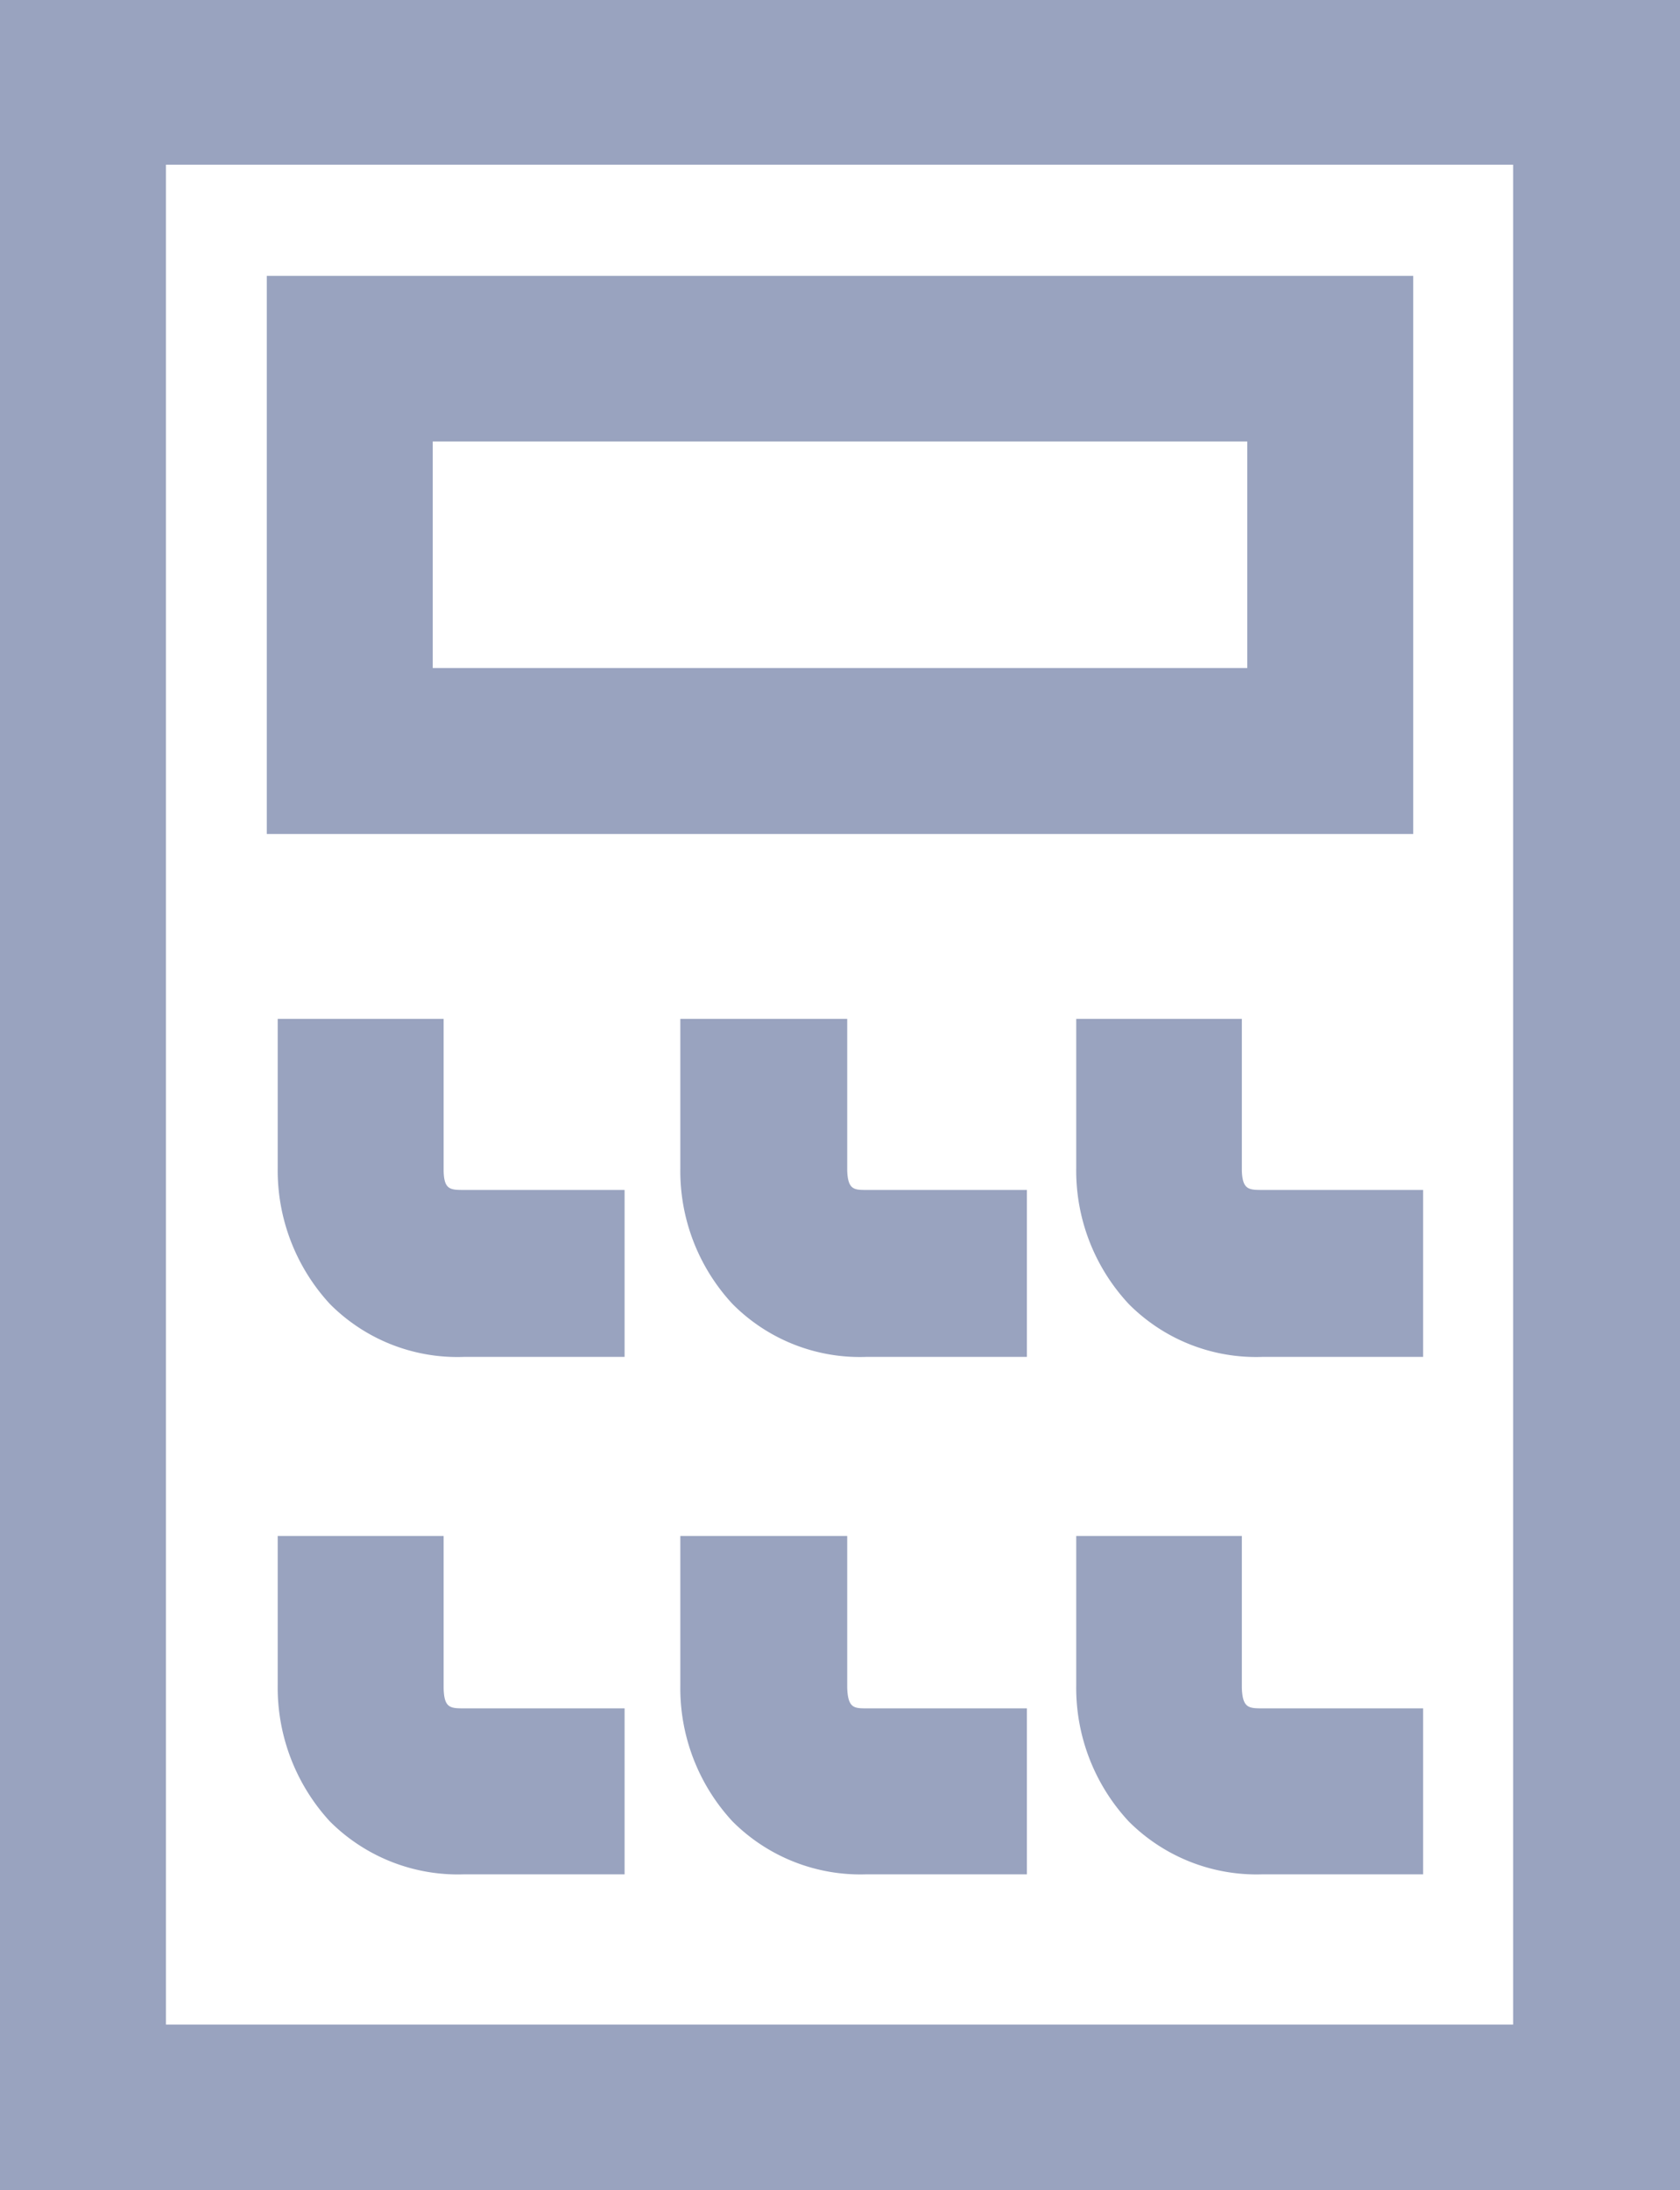
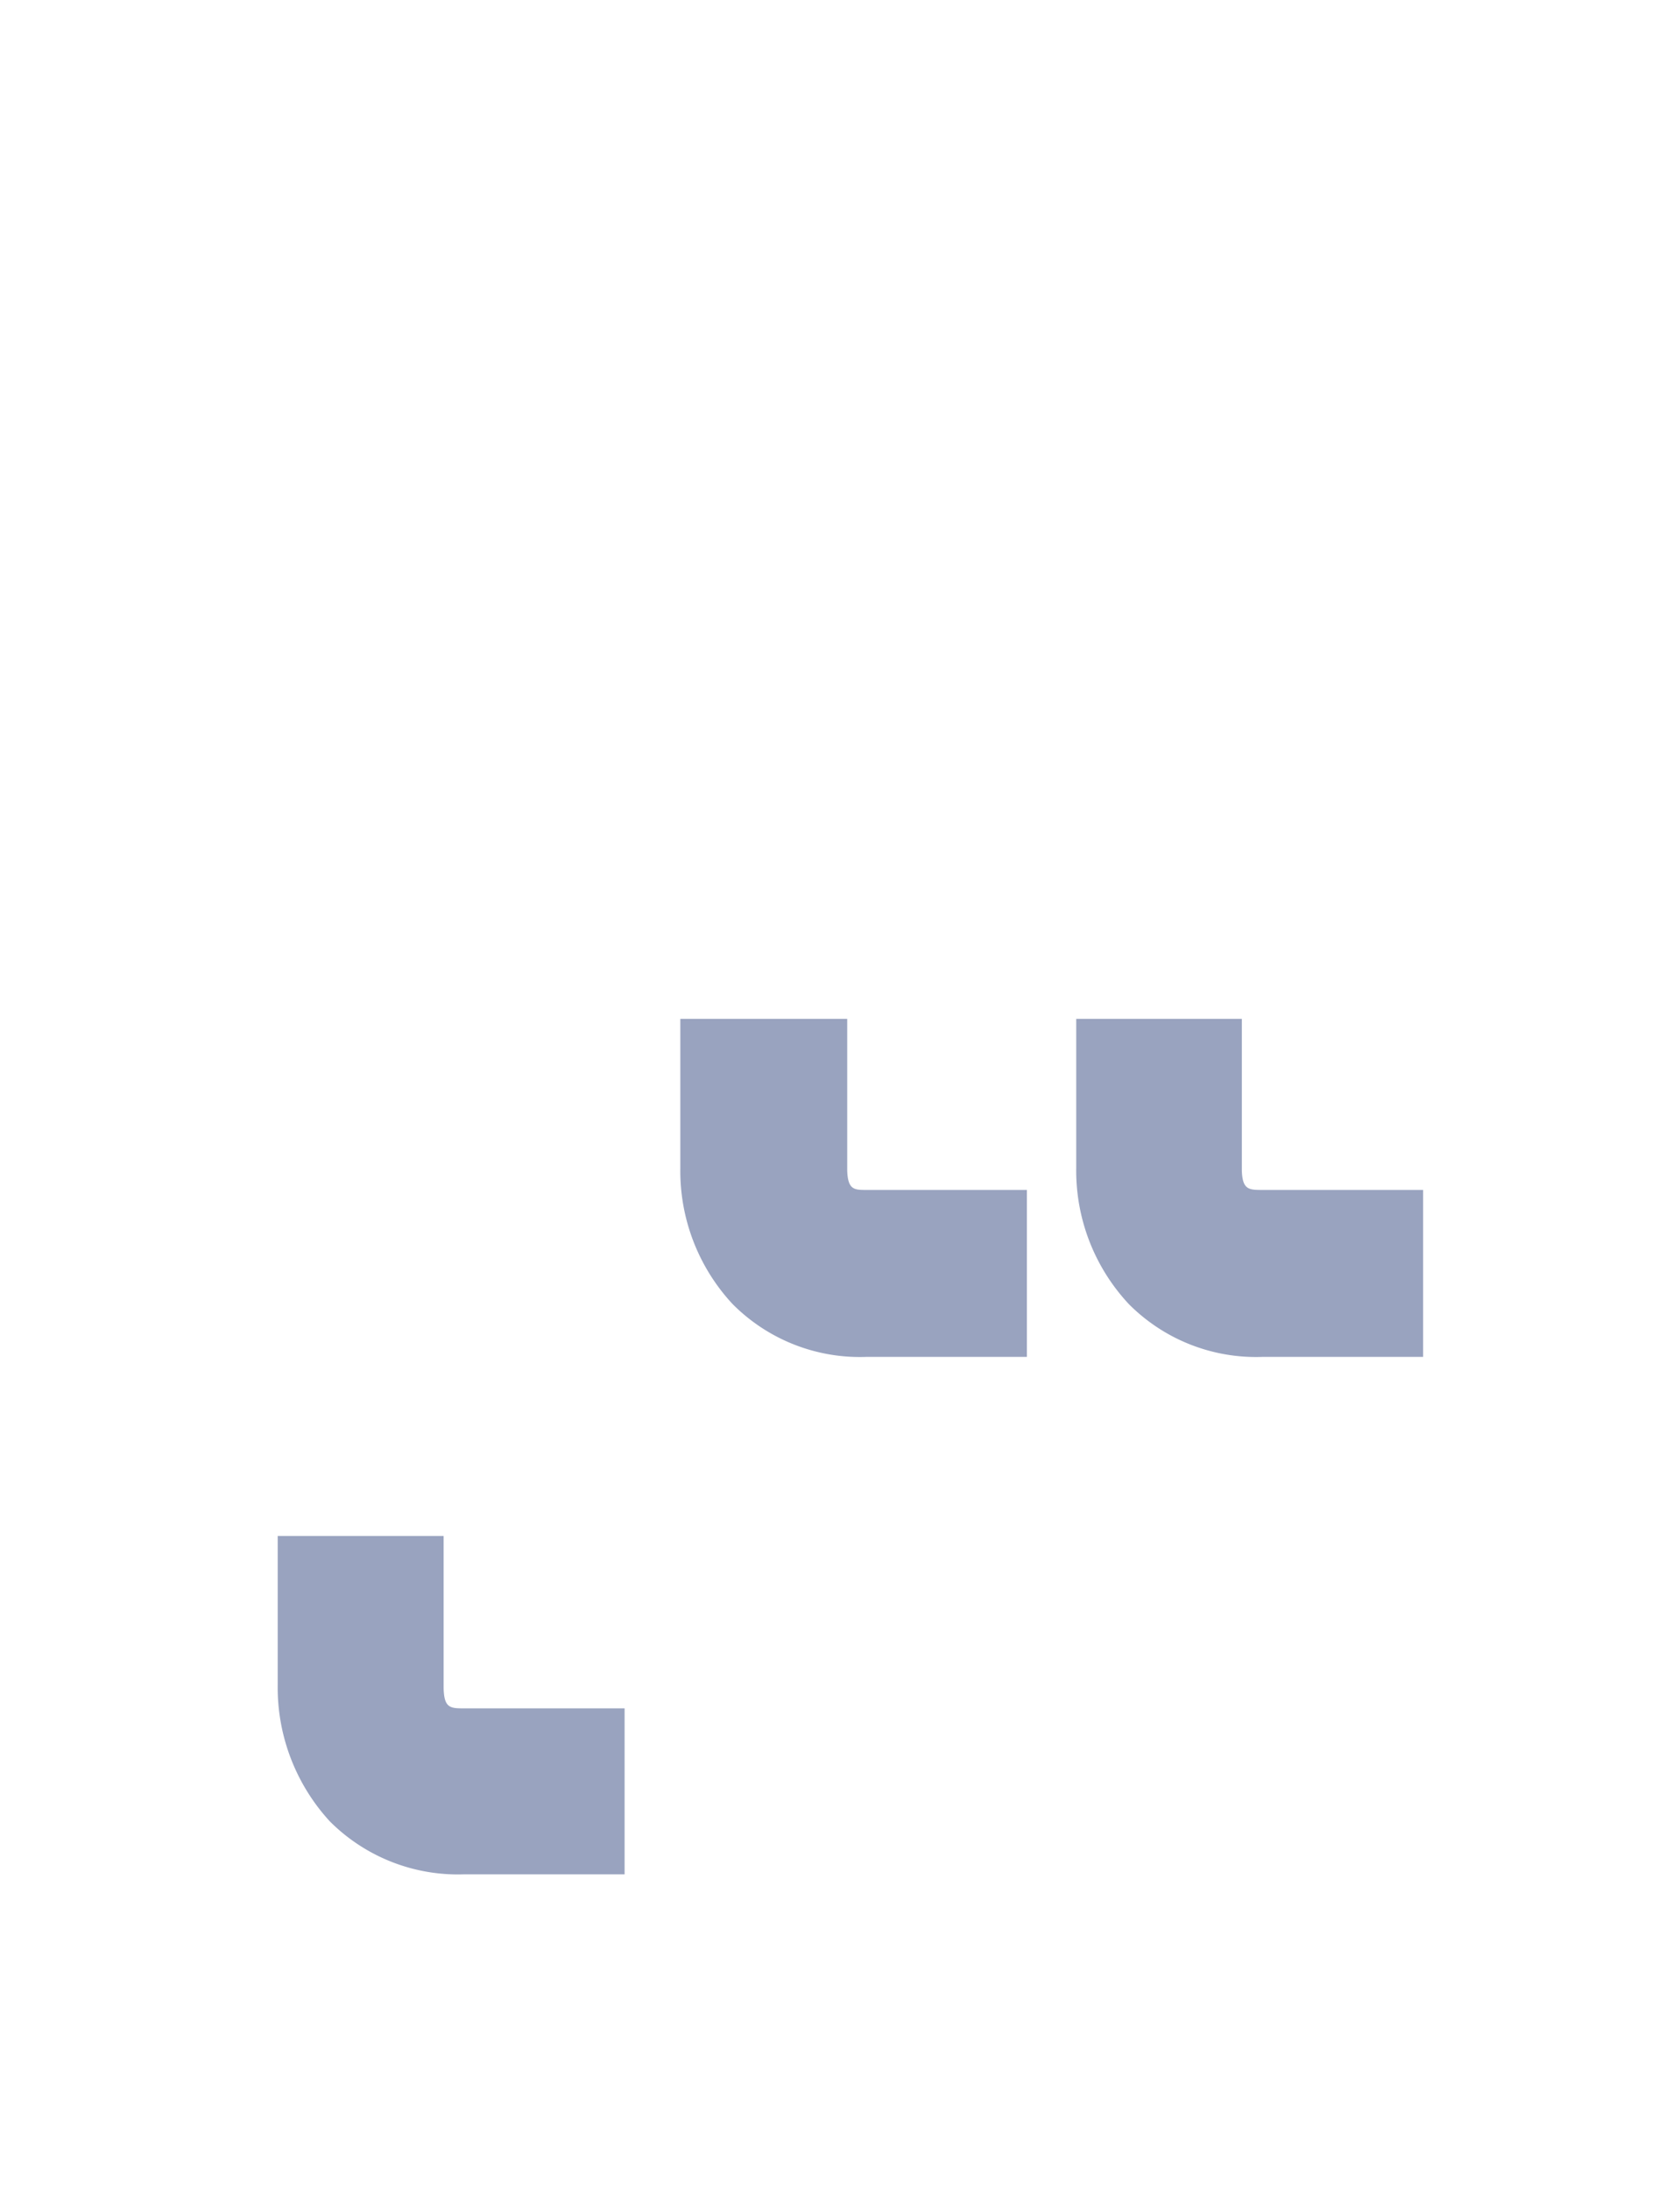
<svg xmlns="http://www.w3.org/2000/svg" id="Tuition_and_finance" data-name="Tuition and finance" viewBox="0 0 52.45 68.36">
  <defs>
    <style>.cls-1{fill:#99a3bf;}</style>
  </defs>
  <title>Fact icons-tuition and finance-98a3bf</title>
-   <path class="cls-1" d="M23.76,15.86V84.22H76.21V15.86ZM71,79.05H28.94V21H71Z" transform="translate(-23.76 -15.86)" />
-   <path class="cls-1" d="M67.88,24.47H32.09V41.89H67.88ZM62.7,36.71H37.27V29.64H62.7Z" transform="translate(-23.76 -15.86)" />
-   <path class="cls-1" d="M37.61,52.39V47.66H32.43v4.66a6.15,6.15,0,0,0,1.63,4.24,5.61,5.61,0,0,0,4.2,1.65h5V53h-5C37.82,53,37.62,53,37.61,52.39Z" transform="translate(-23.76 -15.86)" />
  <path class="cls-1" d="M37.61,68.53V63.8H32.43v4.66a6.17,6.17,0,0,0,1.63,4.25,5.65,5.65,0,0,0,4.2,1.65h5V69.18h-5C37.82,69.18,37.62,69.18,37.61,68.53Z" transform="translate(-23.76 -15.86)" />
  <path class="cls-1" d="M50.21,52.39V47.66H45v4.66a6.1,6.1,0,0,0,1.63,4.24,5.6,5.6,0,0,0,4.19,1.65h5V53h-5C50.43,53,50.23,53,50.21,52.39Z" transform="translate(-23.76 -15.86)" />
-   <path class="cls-1" d="M50.21,68.53V63.8H45v4.66a6.12,6.12,0,0,0,1.63,4.25,5.64,5.64,0,0,0,4.19,1.65h5V69.18h-5C50.43,69.18,50.23,69.18,50.21,68.53Z" transform="translate(-23.76 -15.86)" />
  <path class="cls-1" d="M62.53,52.39V47.66H57.36v4.66A6.1,6.1,0,0,0,59,56.56a5.6,5.6,0,0,0,4.19,1.65h5V53h-5C62.75,53,62.55,53,62.53,52.39Z" transform="translate(-23.76 -15.86)" />
-   <path class="cls-1" d="M62.53,68.53V63.8H57.36v4.66A6.12,6.12,0,0,0,59,72.71a5.64,5.64,0,0,0,4.19,1.65h5V69.18h-5C62.75,69.18,62.55,69.18,62.53,68.53Z" transform="translate(-23.76 -15.86)" />
</svg>